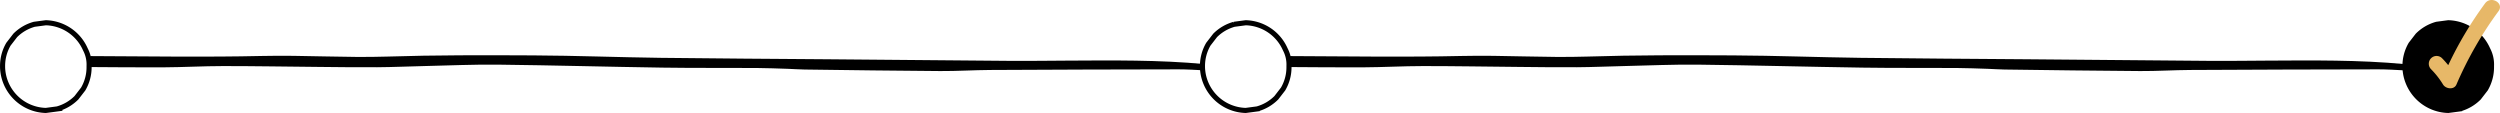
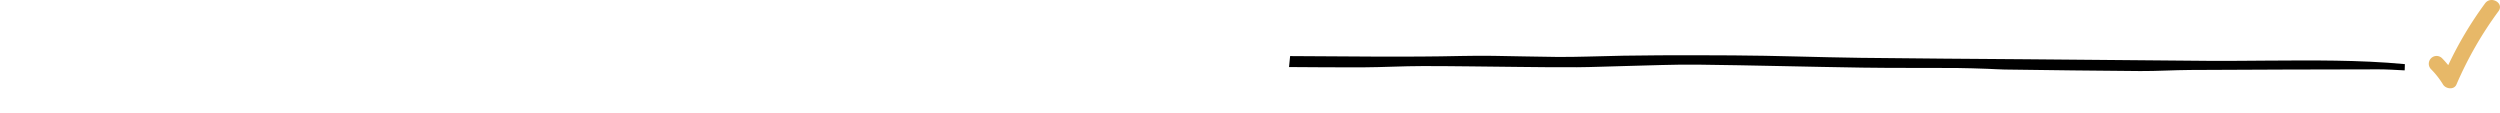
<svg xmlns="http://www.w3.org/2000/svg" width="490.669" height="22.185" viewBox="0 0 490.669 22.185">
  <g id="progress-cart" transform="translate(-705.005 -234.473)">
-     <path id="Path_749" data-name="Path 749" d="M-5154.747,2245.888c.256,11.225.07,22.49.024,33.743q1.075.116,2.151.218c.027-4.824.079-9.65.058-14.473-.018-3.954-.248-7.905-.25-11.858,0-6.271.112-12.542.167-18.813.034-3.8.089-7.6.061-11.4-.023-3.137-.164-6.27-.235-9.408-.107-4.77-.327-9.545-.272-14.31.125-10.771.425-21.532.584-32.3.091-6.143.036-12.3.072-18.443.012-2.051.1-4.1.163-6.151.034-1.092.124-2.179.138-3.272.113-8.875.246-17.75.3-26.627.021-3.27-.194-6.544-.212-9.817q-.1-18.478-.123-36.956c0-1.637.107-3.288.2-5.143-.408-.017-.815-.031-1.224-.035-.854,9.089-.735,18.15-.688,27.2.019,3.7.074,7.391.047,11.087q-.133,17.843-.312,35.686c-.094,10.951-.14,21.905-.283,32.854-.108,8.348-.437,16.688-.479,25.034-.049,9.562-.073,19.152.234,28.683C-5154.363,2229.579-5154.934,2237.686-5154.747,2245.888Z" transform="translate(3002.344 5400.204) rotate(90)" />
    <path id="Path_755" data-name="Path 755" d="M-5154.747,2245.888c.256,11.225.07,22.49.024,33.743q1.075.116,2.151.218c.027-4.824.079-9.65.058-14.473-.018-3.954-.248-7.905-.25-11.858,0-6.271.112-12.542.167-18.813.034-3.8.089-7.6.061-11.4-.023-3.137-.164-6.27-.235-9.408-.107-4.77-.327-9.545-.272-14.31.125-10.771.425-21.532.584-32.3.091-6.143.036-12.3.072-18.443.012-2.051.1-4.1.163-6.151.034-1.092.124-2.179.138-3.272.113-8.875.246-17.75.3-26.627.021-3.27-.194-6.544-.212-9.817q-.1-18.478-.123-36.956c0-1.637.107-3.288.2-5.143-.408-.017-.815-.031-1.224-.035-.854,9.089-.735,18.15-.688,27.2.019,3.7.074,7.391.047,11.087q-.133,17.843-.312,35.686c-.094,10.951-.14,21.905-.283,32.854-.108,8.348-.437,16.688-.479,25.034-.049,9.562-.073,19.152.234,28.683C-5154.363,2229.579-5154.934,2237.686-5154.747,2245.888Z" transform="translate(3237.845 5400.204) rotate(90)" />
-     <path id="Path_751" data-name="Path 751" d="M557.27,549.337a8.724,8.724,0,0,0-7.759-5.219l-2.256.3a8.487,8.487,0,0,0-3.747,2.183q-.662.859-1.327,1.718a8.456,8.456,0,0,0-1.16,4.286v.234a8.727,8.727,0,0,0,8.49,8.49l2.257-.3a8.487,8.487,0,0,0,3.746-2.184l1.328-1.718A8.444,8.444,0,0,0,558,552.842v-.234A6.388,6.388,0,0,0,557.27,549.337Z" transform="translate(635.99 -305.181)" />
-     <path id="Path_752" data-name="Path 752" d="M557.27,549.337a8.724,8.724,0,0,0-7.759-5.219l-2.256.3a8.487,8.487,0,0,0-3.747,2.183q-.662.859-1.327,1.718a8.456,8.456,0,0,0-1.16,4.286v.234a8.727,8.727,0,0,0,8.49,8.49l2.257-.3a8.487,8.487,0,0,0,3.746-2.184l1.328-1.718A8.444,8.444,0,0,0,558,552.842v-.234A6.388,6.388,0,0,0,557.27,549.337Z" transform="translate(399.99 -305.181)" fill="rgba(0,0,0,0)" stroke="#000" stroke-width="1" />
-     <path id="Path_754" data-name="Path 754" d="M557.27,549.337a8.724,8.724,0,0,0-7.759-5.219l-2.256.3a8.487,8.487,0,0,0-3.747,2.183q-.662.859-1.327,1.718a8.456,8.456,0,0,0-1.16,4.286v.234a8.727,8.727,0,0,0,8.49,8.49l2.257-.3a8.487,8.487,0,0,0,3.746-2.184l1.328-1.718A8.444,8.444,0,0,0,558,552.842v-.234A6.388,6.388,0,0,0,557.27,549.337Z" transform="translate(636.003 -305.181)" fill="none" stroke="#000" stroke-width="1" />
-     <path id="Path_753" data-name="Path 753" d="M557.27,549.337a8.724,8.724,0,0,0-7.759-5.219l-2.256.3a8.487,8.487,0,0,0-3.747,2.183q-.662.859-1.327,1.718a8.456,8.456,0,0,0-1.16,4.286v.234a8.727,8.727,0,0,0,8.49,8.49l2.257-.3a8.487,8.487,0,0,0,3.746-2.184l1.328-1.718A8.444,8.444,0,0,0,558,552.842v-.234A6.388,6.388,0,0,0,557.27,549.337Z" transform="translate(164.489 -305.181)" fill="none" stroke="#000" stroke-width="1" />
    <path id="Path_750" data-name="Path 750" d="M557.4,539.657a72.588,72.588,0,0,0-7.233,12.13c-.393-.479-.8-.945-1.249-1.395a1.527,1.527,0,0,0-2.158,2.158,16.219,16.219,0,0,1,2.384,3.035c.537.881,2.159,1.1,2.634,0a72.533,72.533,0,0,1,8.257-14.388C561.2,539.614,558.554,538.091,557.4,539.657Z" transform="translate(635.348 -304.527)" fill="#e7b868" />
  </g>
</svg>